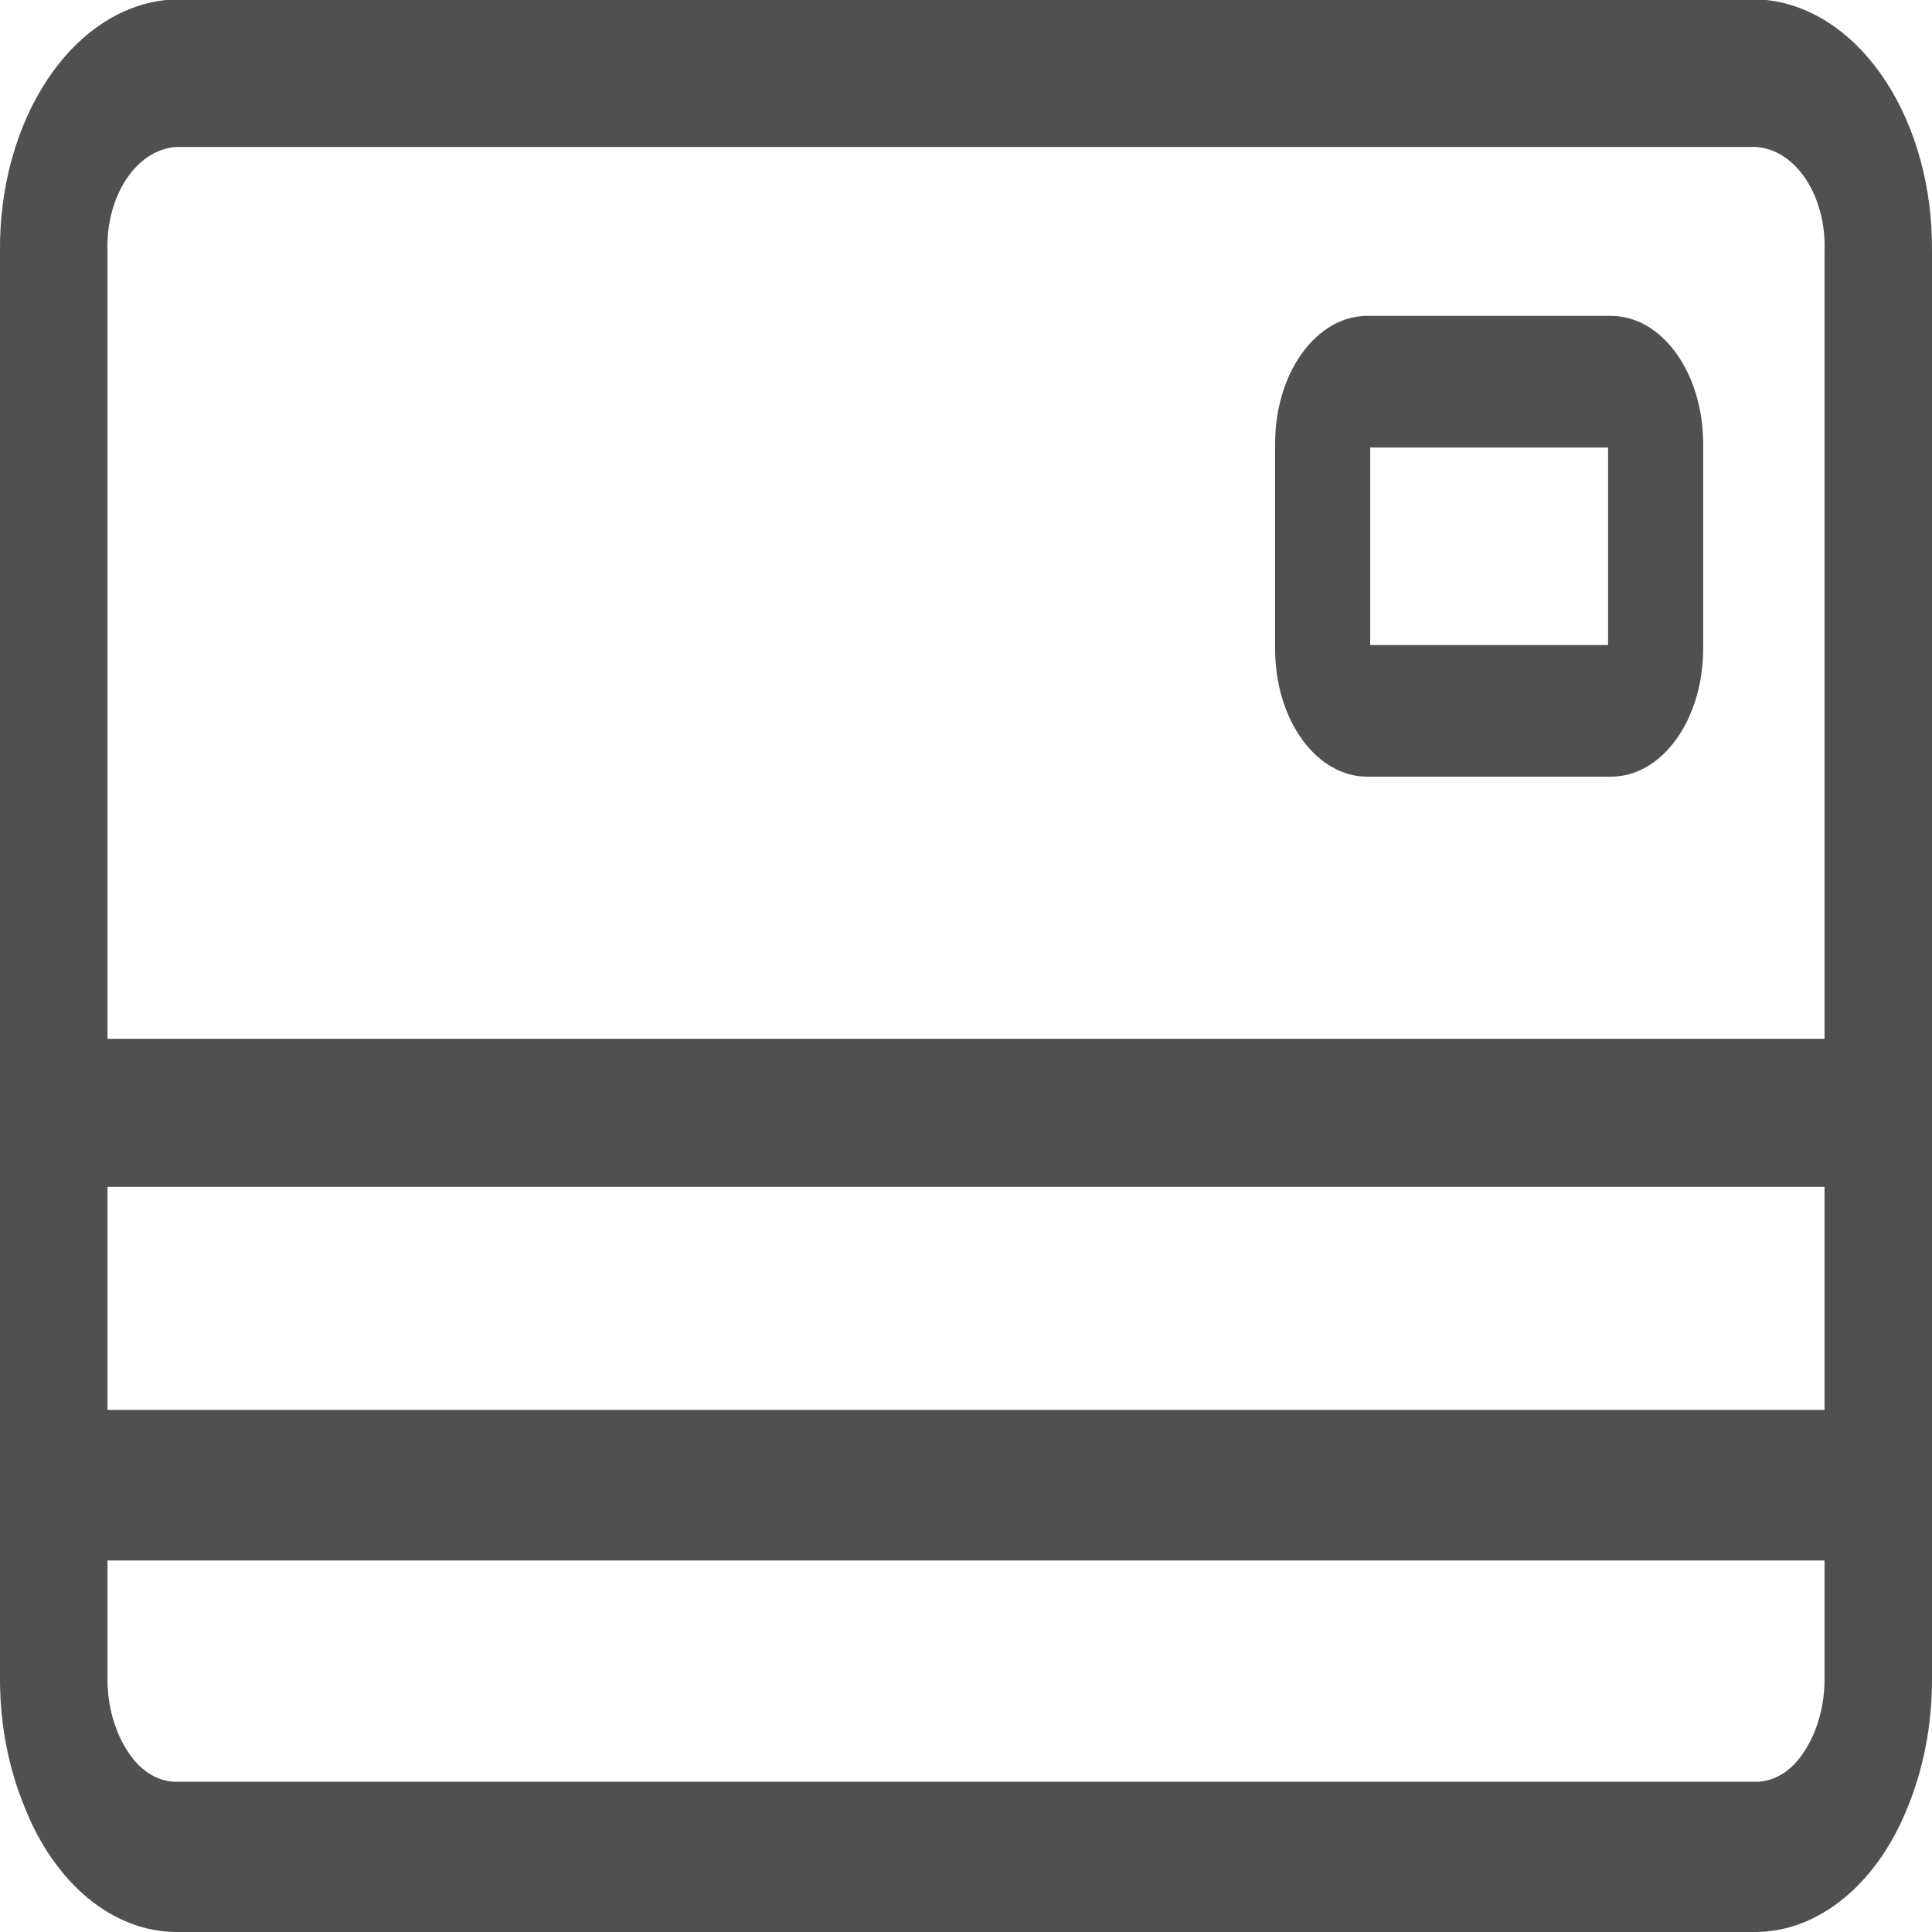
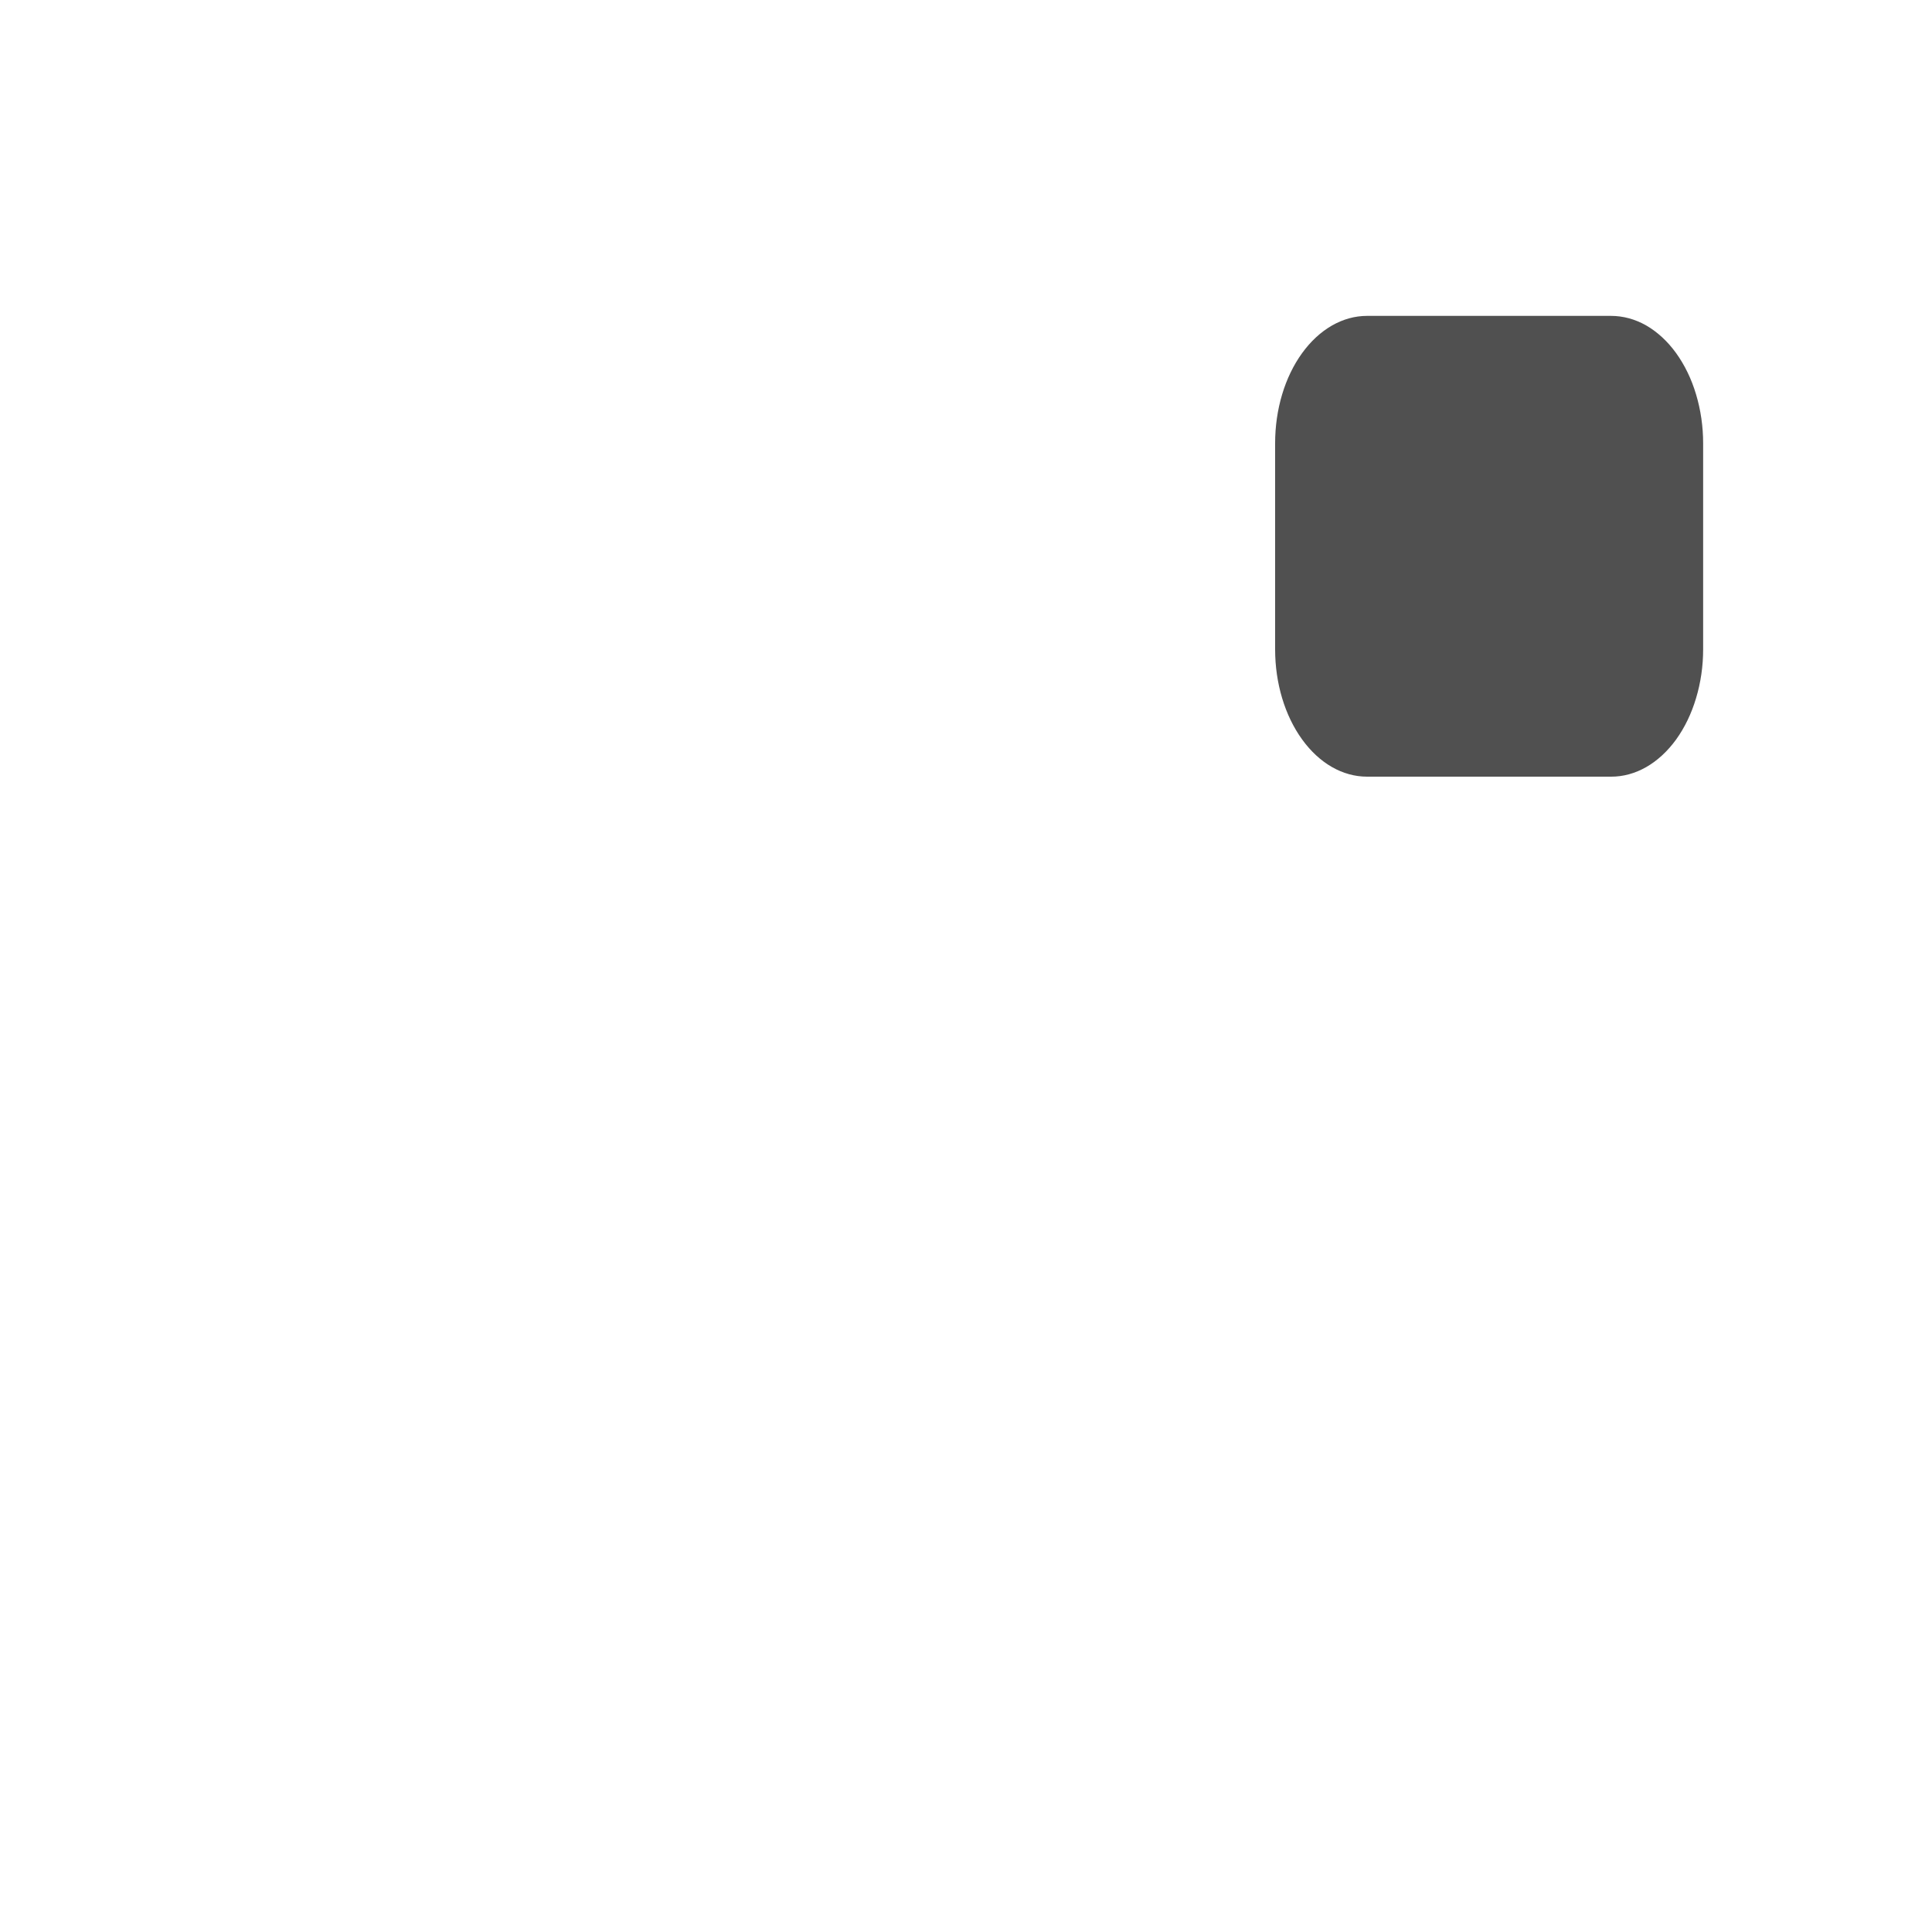
<svg xmlns="http://www.w3.org/2000/svg" width="24" height="24" viewBox="0 0 24 24" fill="none">
-   <path d="M15.84 8.067V5.506C15.84 5.086 15.96 4.684 16.175 4.387C16.389 4.091 16.679 3.924 16.982 3.924H20.012C20.162 3.924 20.311 3.964 20.45 4.043C20.588 4.123 20.715 4.239 20.821 4.386C20.927 4.533 21.012 4.707 21.069 4.899C21.127 5.092 21.157 5.298 21.157 5.506V8.067C21.157 8.275 21.127 8.481 21.069 8.673C21.012 8.865 20.927 9.04 20.821 9.187C20.715 9.333 20.588 9.45 20.45 9.529C20.311 9.608 20.162 9.649 20.012 9.648H16.982C16.679 9.648 16.389 9.482 16.175 9.185C15.96 8.888 15.84 8.486 15.84 8.067ZM19.976 5.559H17.021V8.013H19.976V5.559Z" fill="#505050" />
-   <path d="M24 3.118C24.007 2.333 23.799 1.574 23.416 0.995C23.034 0.416 22.506 0.06 21.941 0H2.062C1.496 0.059 0.968 0.414 0.585 0.994C0.202 1.573 -0.007 2.333 0 3.118V20.86C0 21.414 0.104 21.959 0.303 22.441C0.486 22.91 0.758 23.301 1.088 23.576C1.418 23.85 1.796 23.996 2.181 24H21.822C22.207 23.995 22.584 23.848 22.914 23.574C23.245 23.3 23.516 22.909 23.701 22.441C23.898 21.959 24.001 21.414 24 20.86V3.118ZM2.181 1.826H21.822C22.058 1.844 22.278 1.989 22.436 2.231C22.594 2.473 22.677 2.792 22.665 3.118V12.904H1.335V3.118C1.324 2.792 1.407 2.473 1.566 2.231C1.724 1.989 1.945 1.844 2.181 1.826ZM1.335 14.744H22.665V17.515H1.335V14.744ZM2.181 22.134C2.067 22.132 1.955 22.097 1.852 22.031C1.749 21.965 1.657 21.869 1.583 21.751C1.424 21.506 1.335 21.189 1.335 20.86V19.385H22.665V20.86C22.665 21.189 22.576 21.506 22.417 21.751C22.343 21.869 22.252 21.965 22.15 22.031C22.047 22.097 21.936 22.132 21.822 22.134H2.181Z" fill="#505050" />
+   <path d="M15.84 8.067V5.506C15.84 5.086 15.96 4.684 16.175 4.387C16.389 4.091 16.679 3.924 16.982 3.924H20.012C20.162 3.924 20.311 3.964 20.45 4.043C20.588 4.123 20.715 4.239 20.821 4.386C20.927 4.533 21.012 4.707 21.069 4.899C21.127 5.092 21.157 5.298 21.157 5.506V8.067C21.157 8.275 21.127 8.481 21.069 8.673C21.012 8.865 20.927 9.04 20.821 9.187C20.715 9.333 20.588 9.45 20.45 9.529C20.311 9.608 20.162 9.649 20.012 9.648H16.982C16.679 9.648 16.389 9.482 16.175 9.185C15.96 8.888 15.84 8.486 15.84 8.067ZM19.976 5.559H17.021H19.976V5.559Z" fill="#505050" />
</svg>